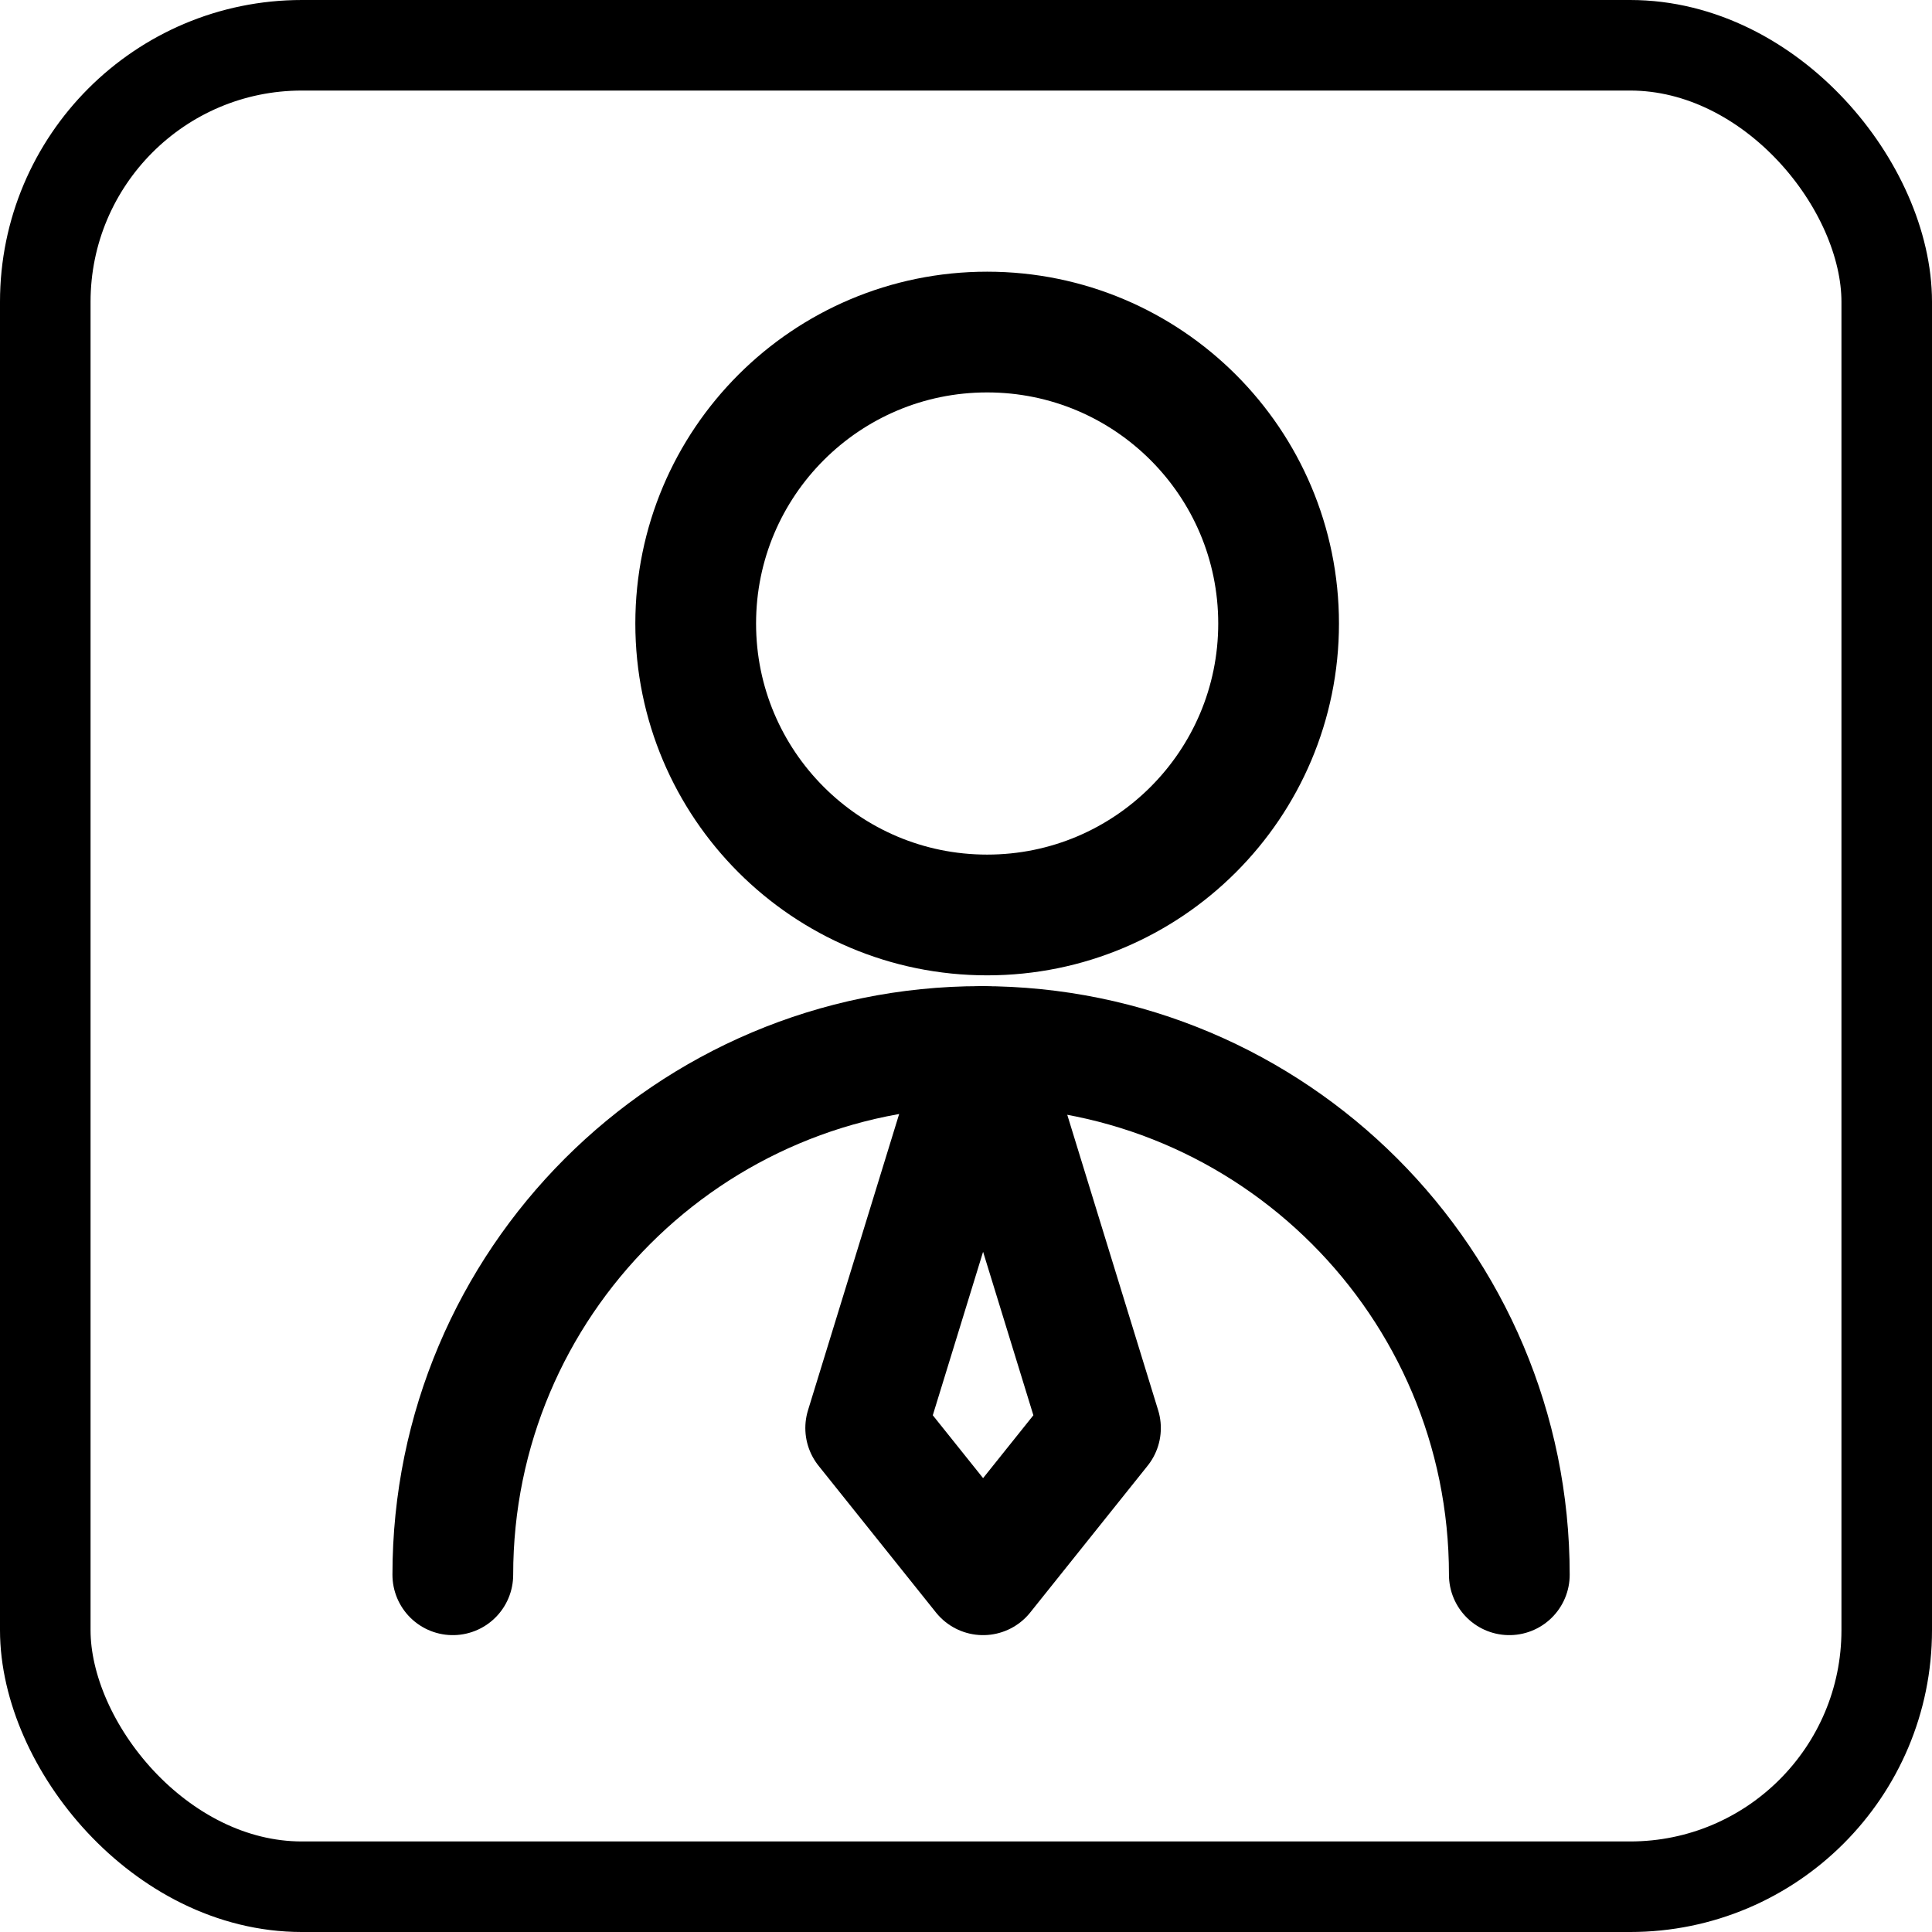
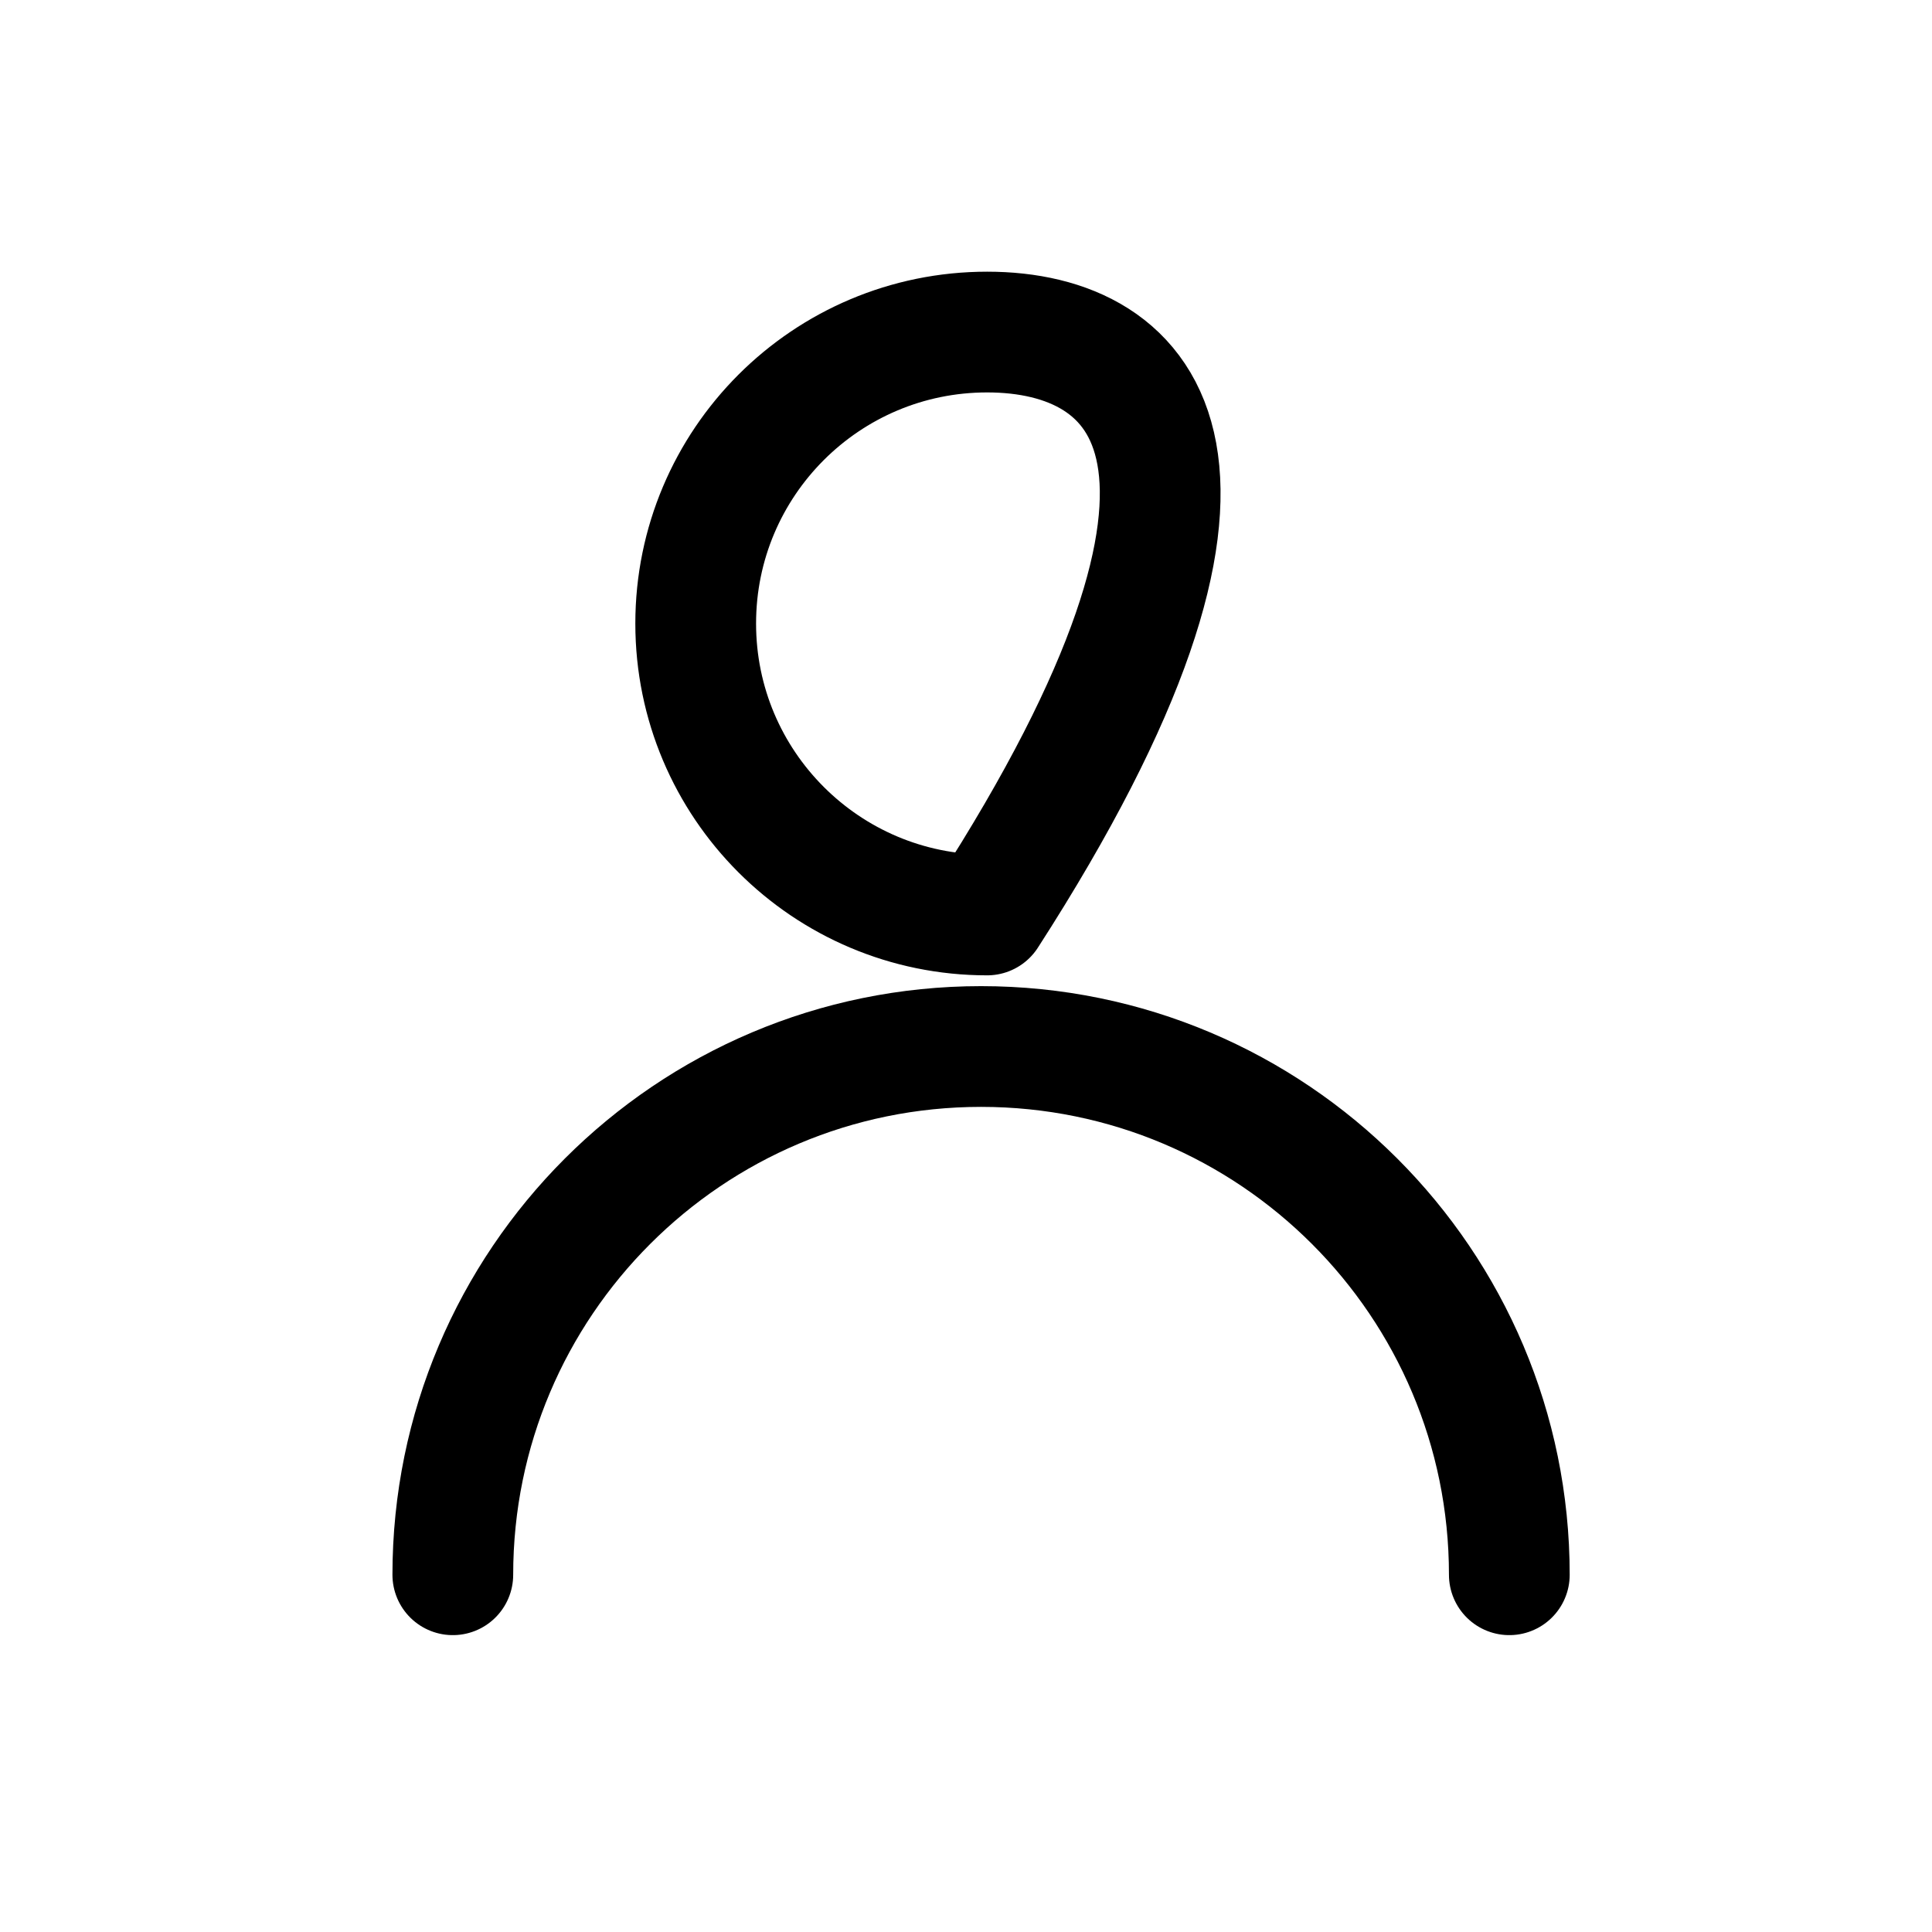
<svg xmlns="http://www.w3.org/2000/svg" width="85" height="85" viewBox="0 0 85 85" fill="none">
-   <path d="M43.43 40.255C50.512 40.255 56.253 34.514 56.253 27.432C56.253 20.35 50.512 14.609 43.43 14.609C36.349 14.609 30.608 20.35 30.608 27.432C30.608 34.514 36.349 40.255 43.43 40.255Z" stroke="black" stroke-width="5.312" stroke-linecap="round" stroke-linejoin="round" />
+   <path d="M43.43 40.255C56.253 20.35 50.512 14.609 43.43 14.609C36.349 14.609 30.608 20.35 30.608 27.432C30.608 34.514 36.349 40.255 43.43 40.255Z" stroke="black" stroke-width="5.312" stroke-linecap="round" stroke-linejoin="round" />
  <path d="M66.404 69.283C66.404 56.448 55.998 46.042 43.163 46.042C30.327 46.042 19.922 56.448 19.922 69.283" stroke="black" stroke-width="5.312" stroke-linecap="round" stroke-linejoin="round" />
-   <path d="M43.252 69.283L48.416 62.828L43.252 46.042L38.087 62.828L43.252 69.283Z" stroke="black" stroke-width="5.312" stroke-linecap="round" stroke-linejoin="round" />
-   <rect x="1.992" y="1.992" width="81.016" height="81.016" rx="11.289" stroke="black" stroke-width="3.984" />
</svg>